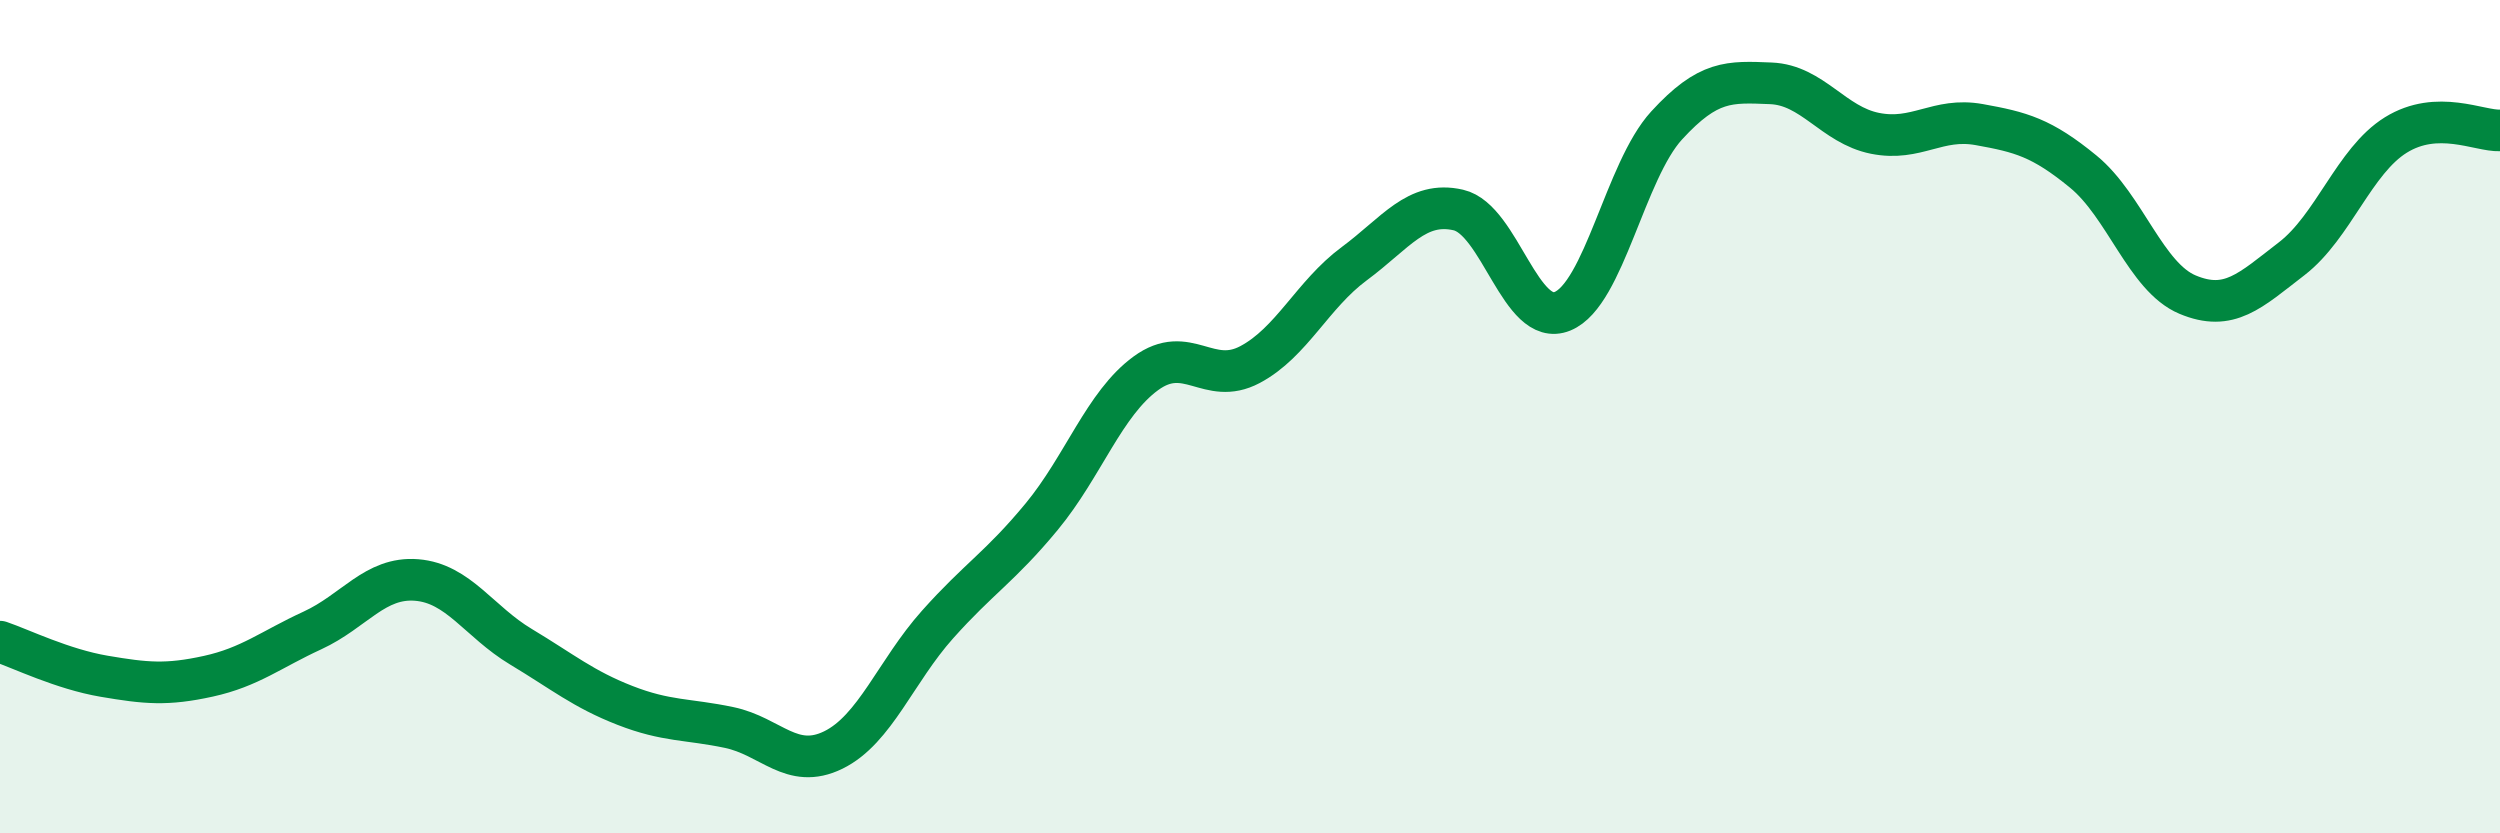
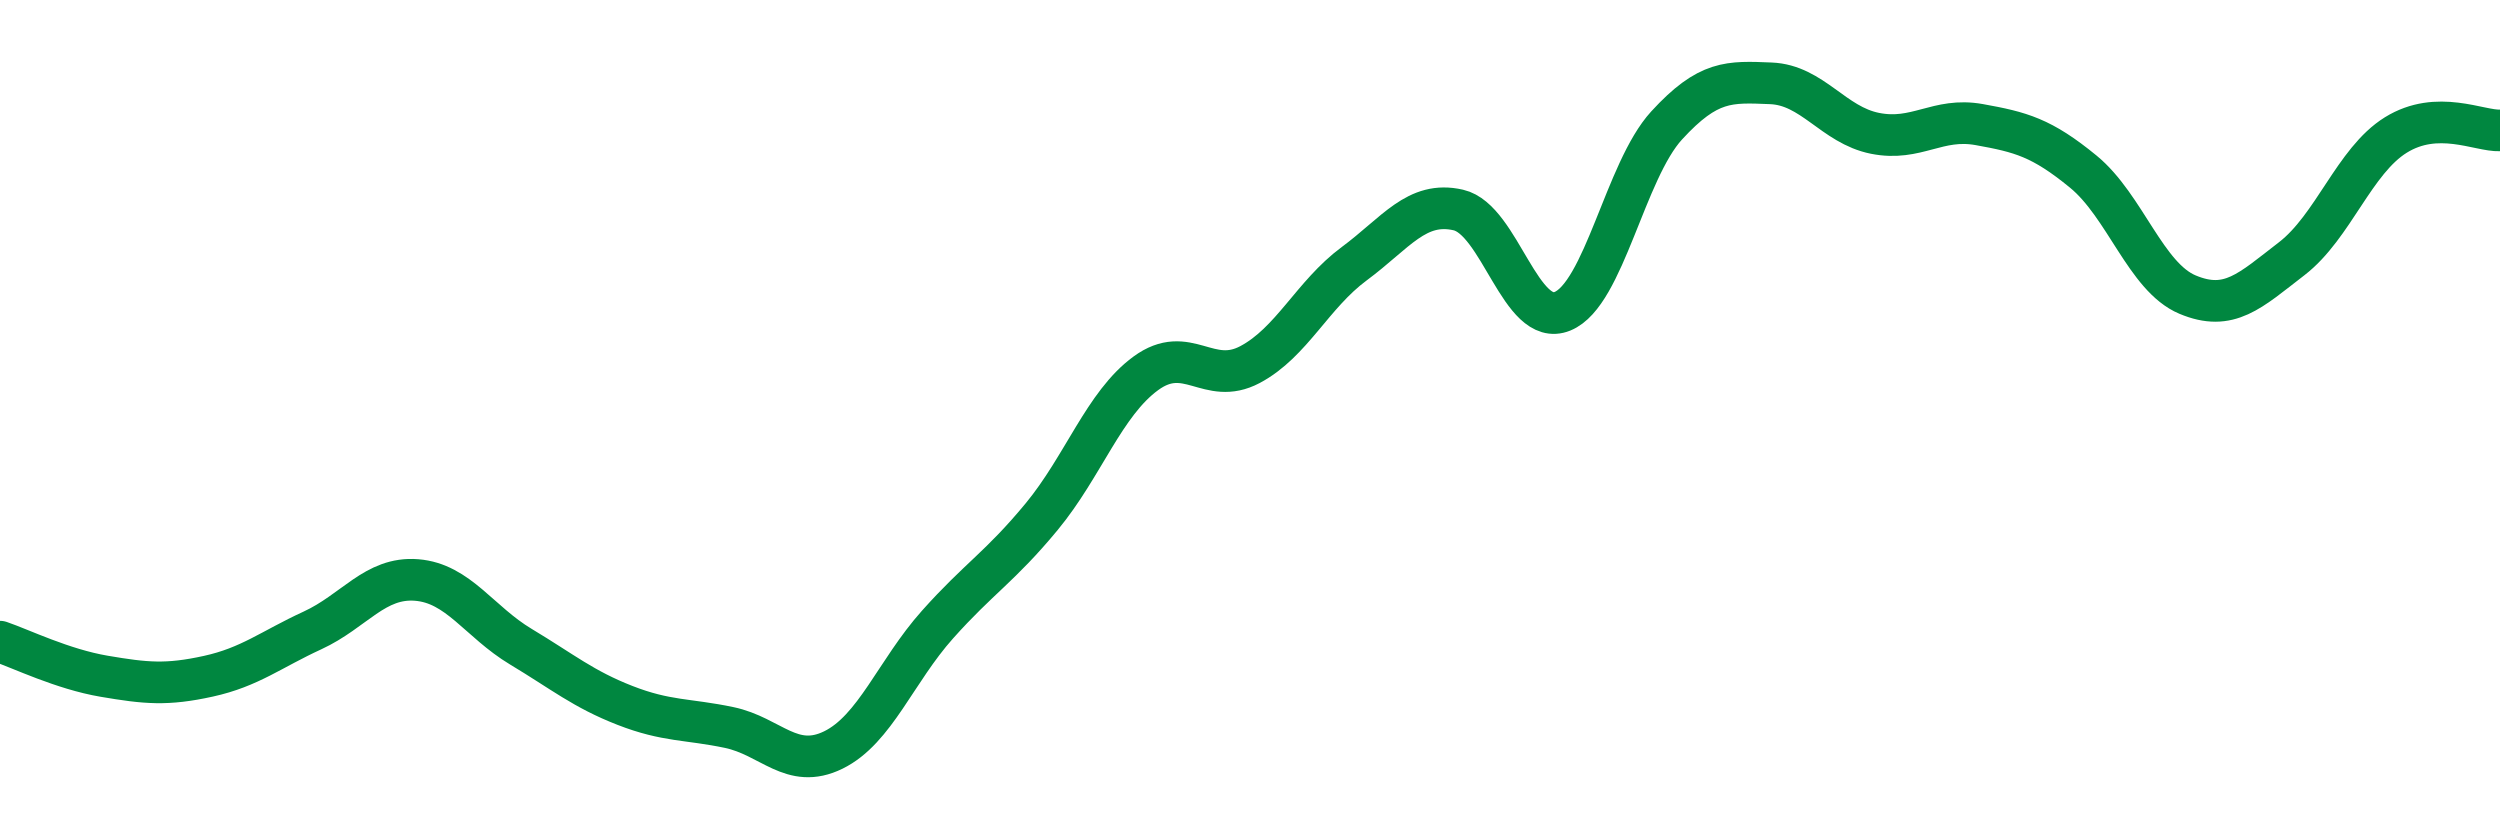
<svg xmlns="http://www.w3.org/2000/svg" width="60" height="20" viewBox="0 0 60 20">
-   <path d="M 0,15.4 C 0.5,15.57 1.5,16.06 2.5,16.23 C 3.5,16.4 4,16.45 5,16.23 C 6,16.01 6.5,15.59 7.5,15.13 C 8.5,14.67 9,13.84 10,13.92 C 11,14 11.5,14.92 12.5,15.52 C 13.5,16.12 14,16.54 15,16.93 C 16,17.32 16.5,17.25 17.5,17.46 C 18.5,17.67 19,18.49 20,18 C 21,17.51 21.5,16.11 22.5,14.99 C 23.5,13.87 24,13.61 25,12.4 C 26,11.19 26.5,9.69 27.5,8.96 C 28.5,8.23 29,9.28 30,8.75 C 31,8.22 31.5,7.07 32.5,6.33 C 33.5,5.59 34,4.81 35,5.04 C 36,5.27 36.5,7.88 37.5,7.47 C 38.5,7.06 39,4.1 40,3.01 C 41,1.92 41.5,1.96 42.5,2 C 43.5,2.04 44,3 45,3.2 C 46,3.4 46.5,2.81 47.5,2.99 C 48.5,3.17 49,3.3 50,4.12 C 51,4.94 51.5,6.65 52.5,7.07 C 53.5,7.49 54,6.98 55,6.21 C 56,5.44 56.5,3.86 57.5,3.24 C 58.5,2.62 59.5,3.15 60,3.13L60 20L0 20Z" fill="#008740" opacity="0.1" stroke-linecap="round" stroke-linejoin="round" />
  <path d="M 0,15.4 C 0.5,15.57 1.5,16.06 2.5,16.23 C 3.5,16.4 4,16.45 5,16.23 C 6,16.01 6.5,15.59 7.5,15.13 C 8.5,14.67 9,13.84 10,13.92 C 11,14 11.5,14.92 12.5,15.52 C 13.5,16.12 14,16.54 15,16.93 C 16,17.32 16.5,17.25 17.5,17.46 C 18.5,17.67 19,18.49 20,18 C 21,17.51 21.5,16.11 22.5,14.99 C 23.5,13.87 24,13.61 25,12.4 C 26,11.19 26.5,9.69 27.5,8.96 C 28.5,8.23 29,9.28 30,8.75 C 31,8.22 31.5,7.07 32.5,6.33 C 33.5,5.59 34,4.81 35,5.04 C 36,5.27 36.5,7.88 37.5,7.47 C 38.5,7.06 39,4.1 40,3.01 C 41,1.92 41.5,1.96 42.5,2 C 43.5,2.04 44,3 45,3.2 C 46,3.4 46.5,2.81 47.5,2.99 C 48.5,3.17 49,3.3 50,4.12 C 51,4.94 51.5,6.65 52.5,7.07 C 53.5,7.49 54,6.98 55,6.21 C 56,5.44 56.5,3.86 57.5,3.24 C 58.5,2.62 59.5,3.15 60,3.13" stroke="#008740" stroke-width="1" fill="none" stroke-linecap="round" stroke-linejoin="round" />
</svg>